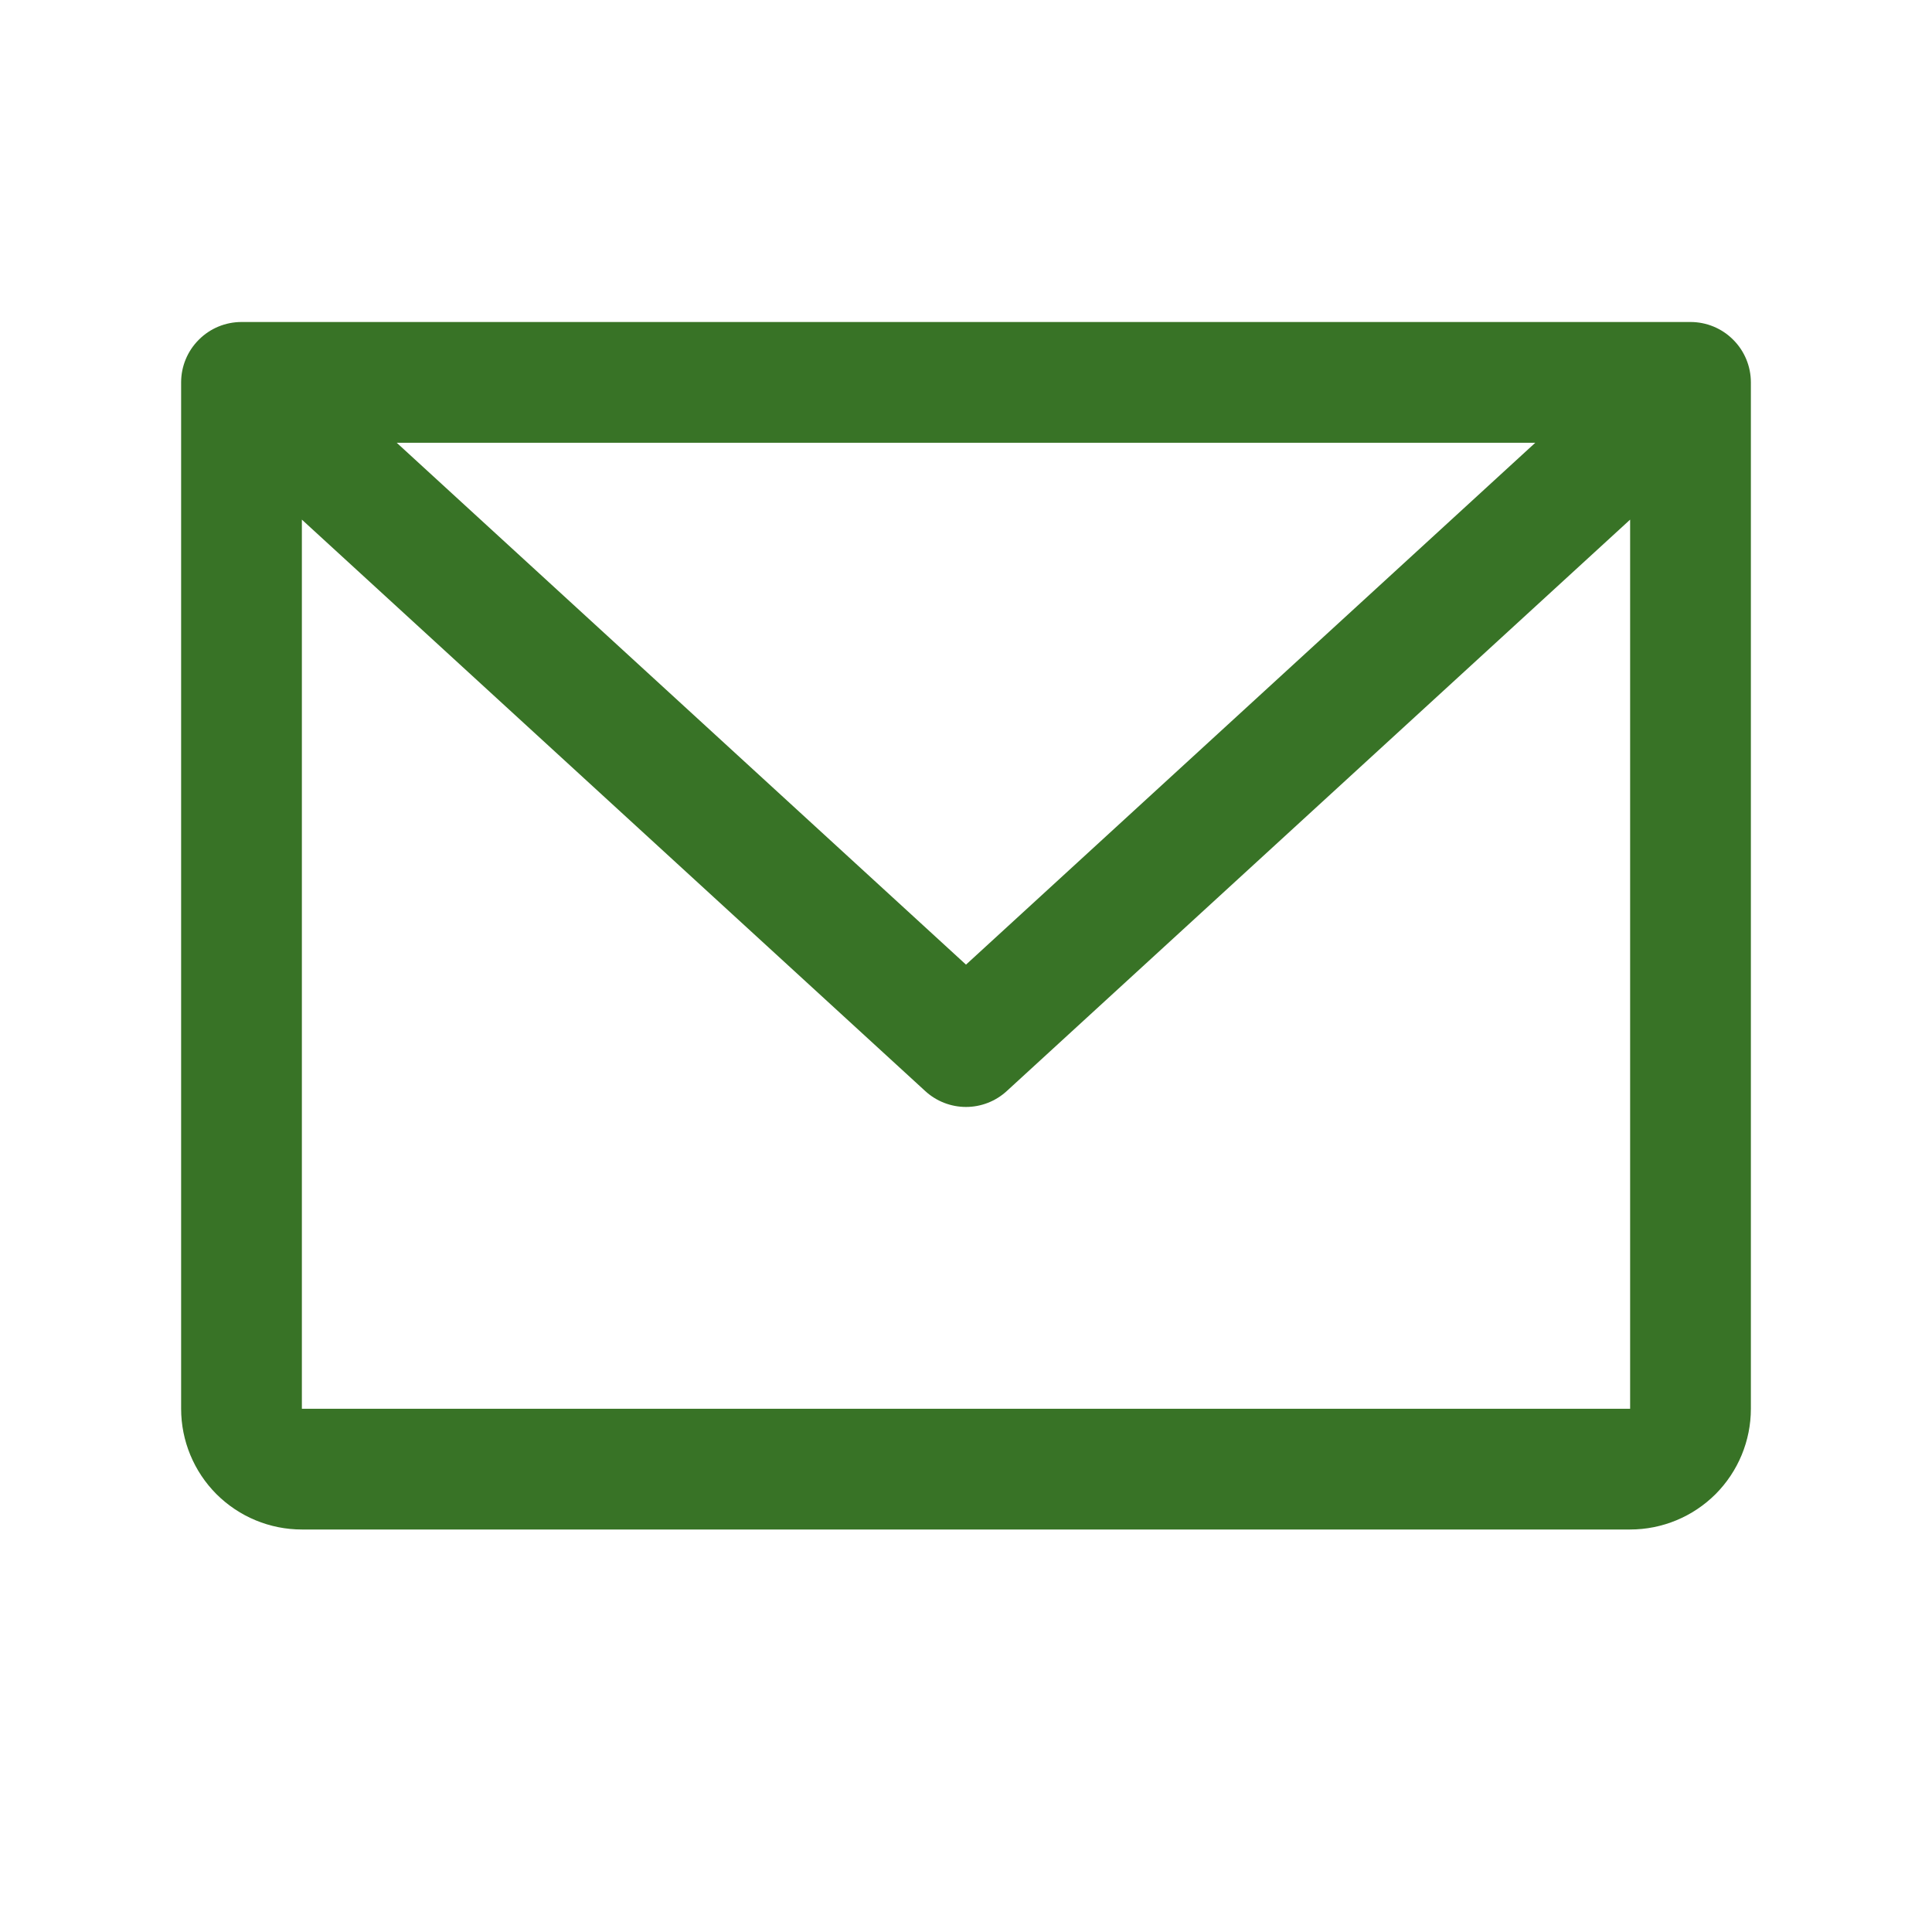
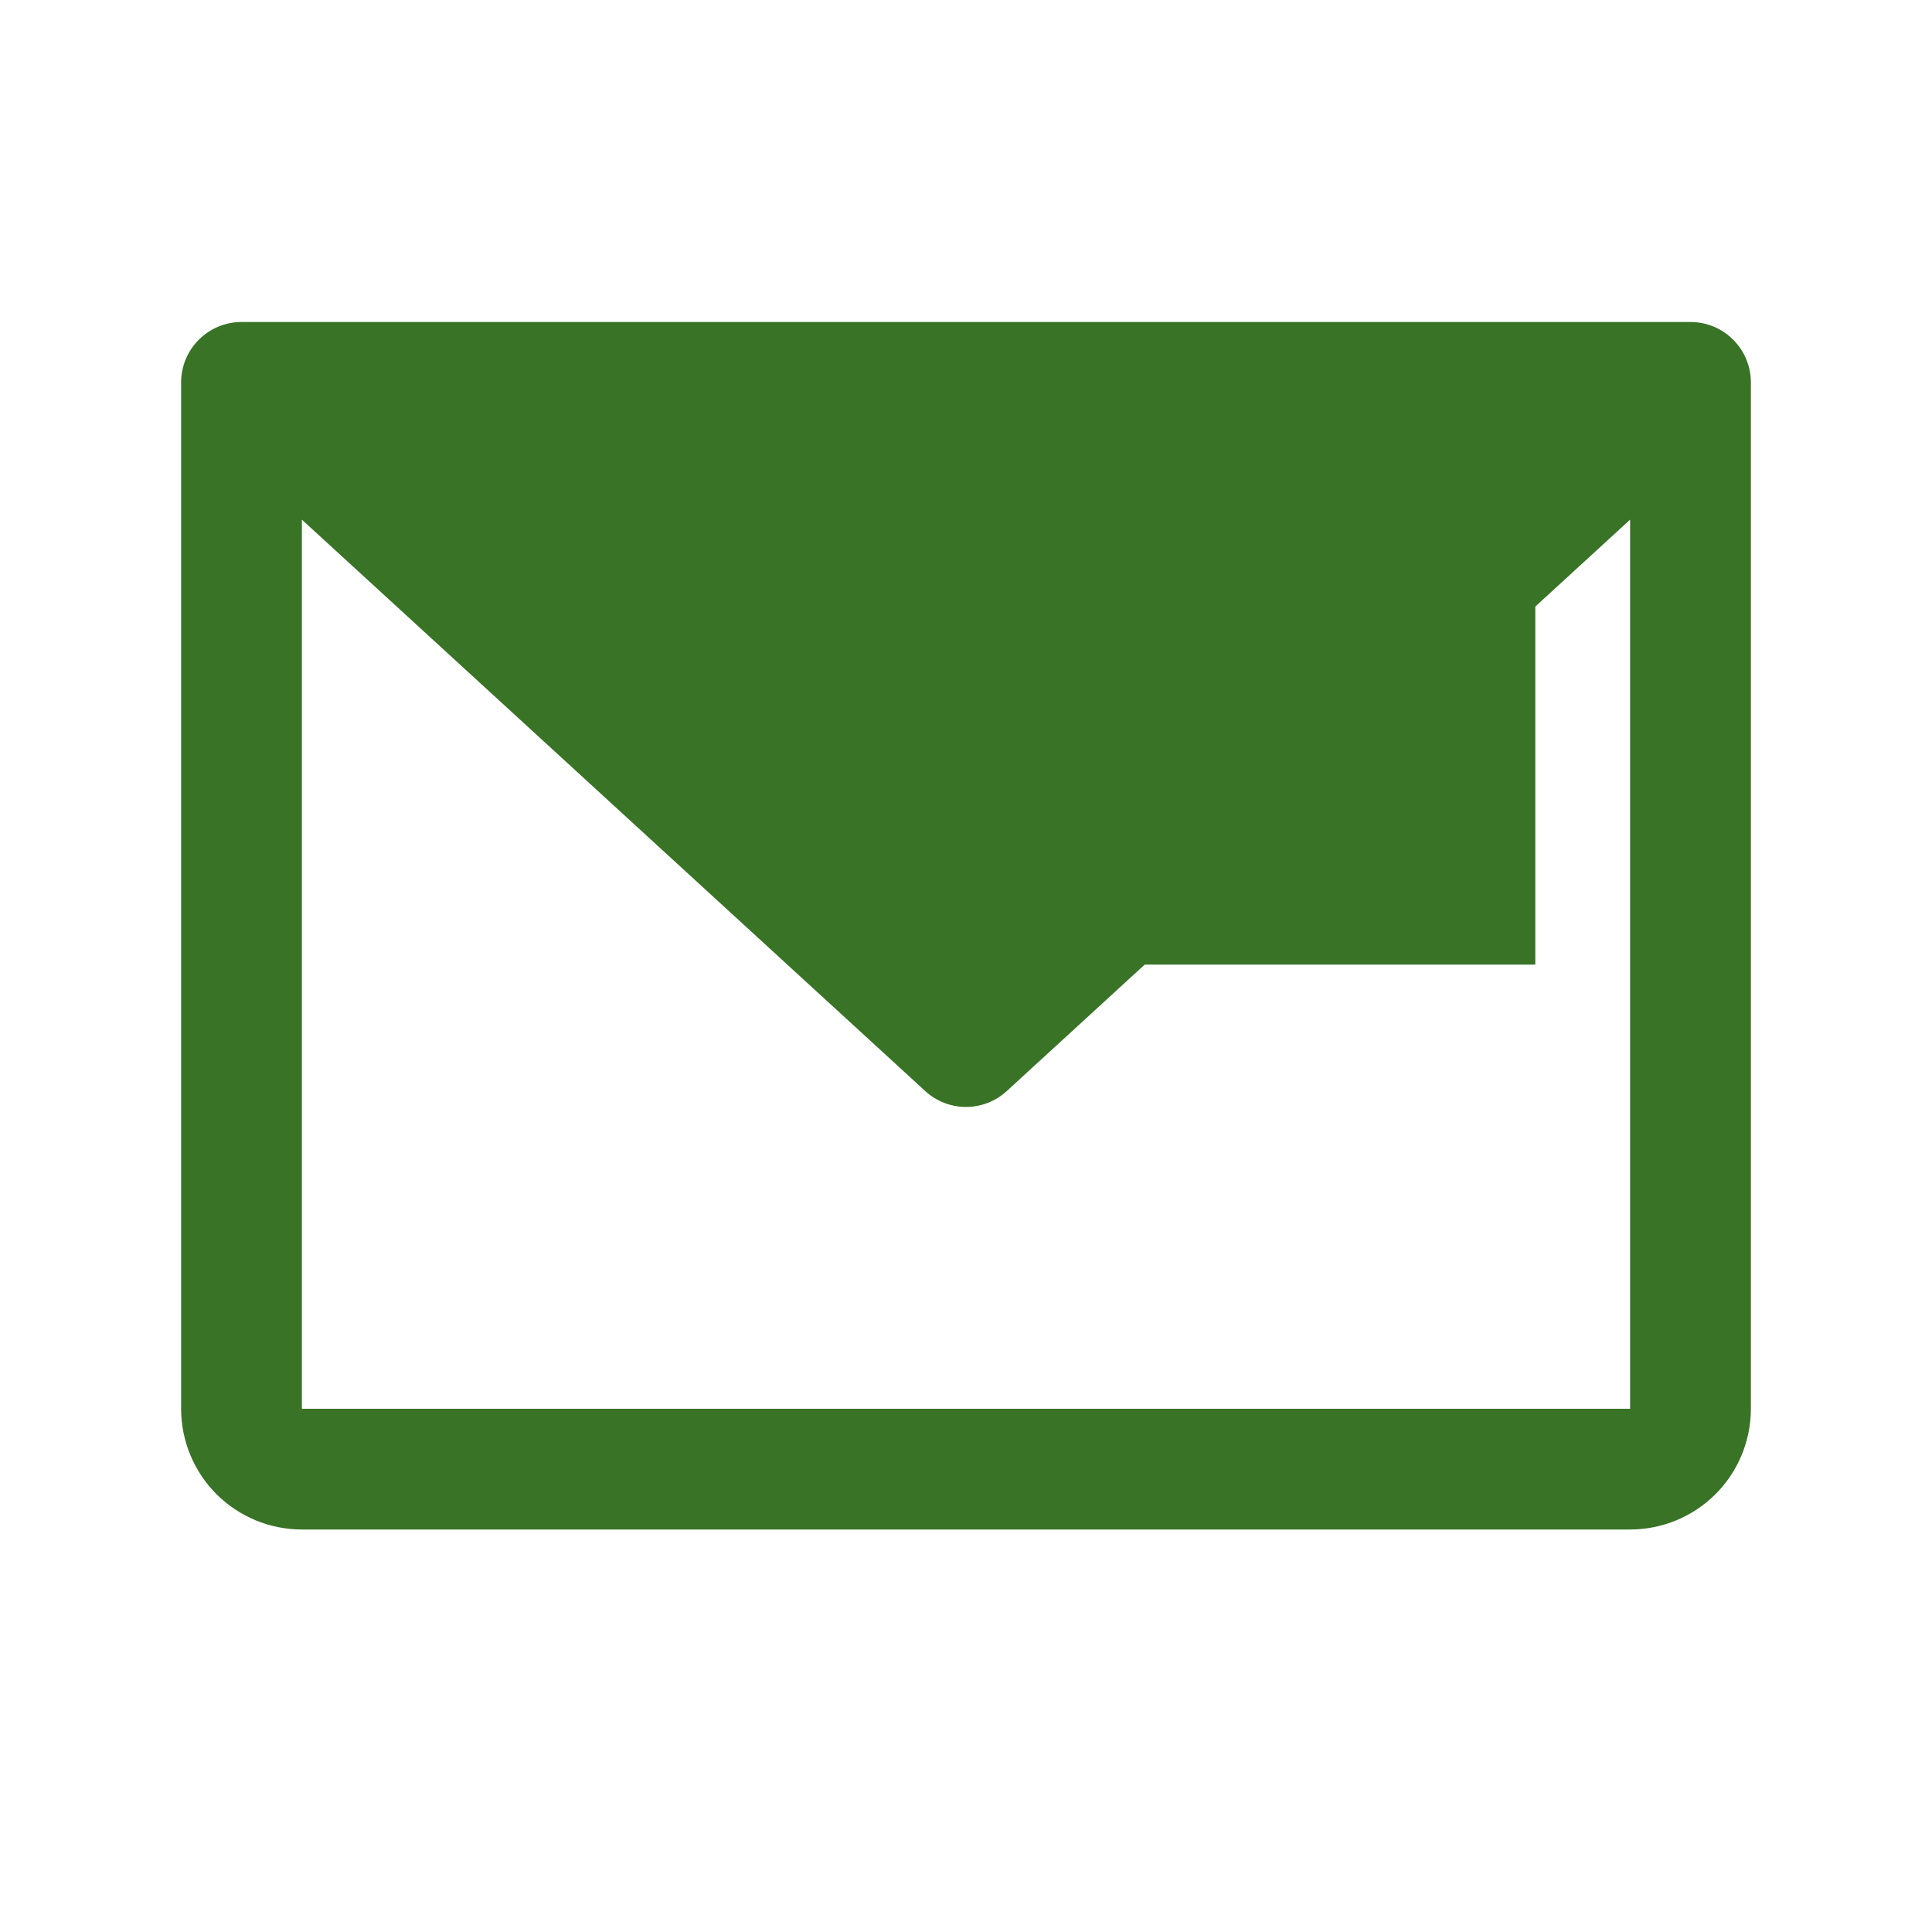
<svg xmlns="http://www.w3.org/2000/svg" width="24" height="24" viewBox="0 0 24 24" fill="none">
-   <path d="M21 4H3C2.801 4 2.61 4.079 2.47 4.22C2.329 4.36 2.25 4.551 2.25 4.75V17.5C2.25 17.898 2.408 18.279 2.689 18.561C2.971 18.842 3.352 19 3.75 19H20.25C20.648 19 21.029 18.842 21.311 18.561C21.592 18.279 21.75 17.898 21.75 17.5V4.75C21.75 4.551 21.671 4.36 21.53 4.22C21.39 4.079 21.199 4 21 4ZM19.072 5.5L12 11.983L4.928 5.5H19.072ZM20.25 17.5H3.75V6.455L11.493 13.553C11.631 13.68 11.812 13.751 12 13.751C12.188 13.751 12.369 13.68 12.507 13.553L20.25 6.455V17.5Z" fill="#387326" />
+   <path d="M21 4H3C2.801 4 2.61 4.079 2.47 4.22C2.329 4.36 2.25 4.551 2.25 4.75V17.5C2.25 17.898 2.408 18.279 2.689 18.561C2.971 18.842 3.352 19 3.75 19H20.25C20.648 19 21.029 18.842 21.311 18.561C21.592 18.279 21.75 17.898 21.75 17.5V4.75C21.75 4.551 21.671 4.36 21.53 4.22C21.39 4.079 21.199 4 21 4ZM19.072 5.5L12 11.983H19.072ZM20.25 17.5H3.75V6.455L11.493 13.553C11.631 13.68 11.812 13.751 12 13.751C12.188 13.751 12.369 13.68 12.507 13.553L20.25 6.455V17.5Z" fill="#387326" />
</svg>